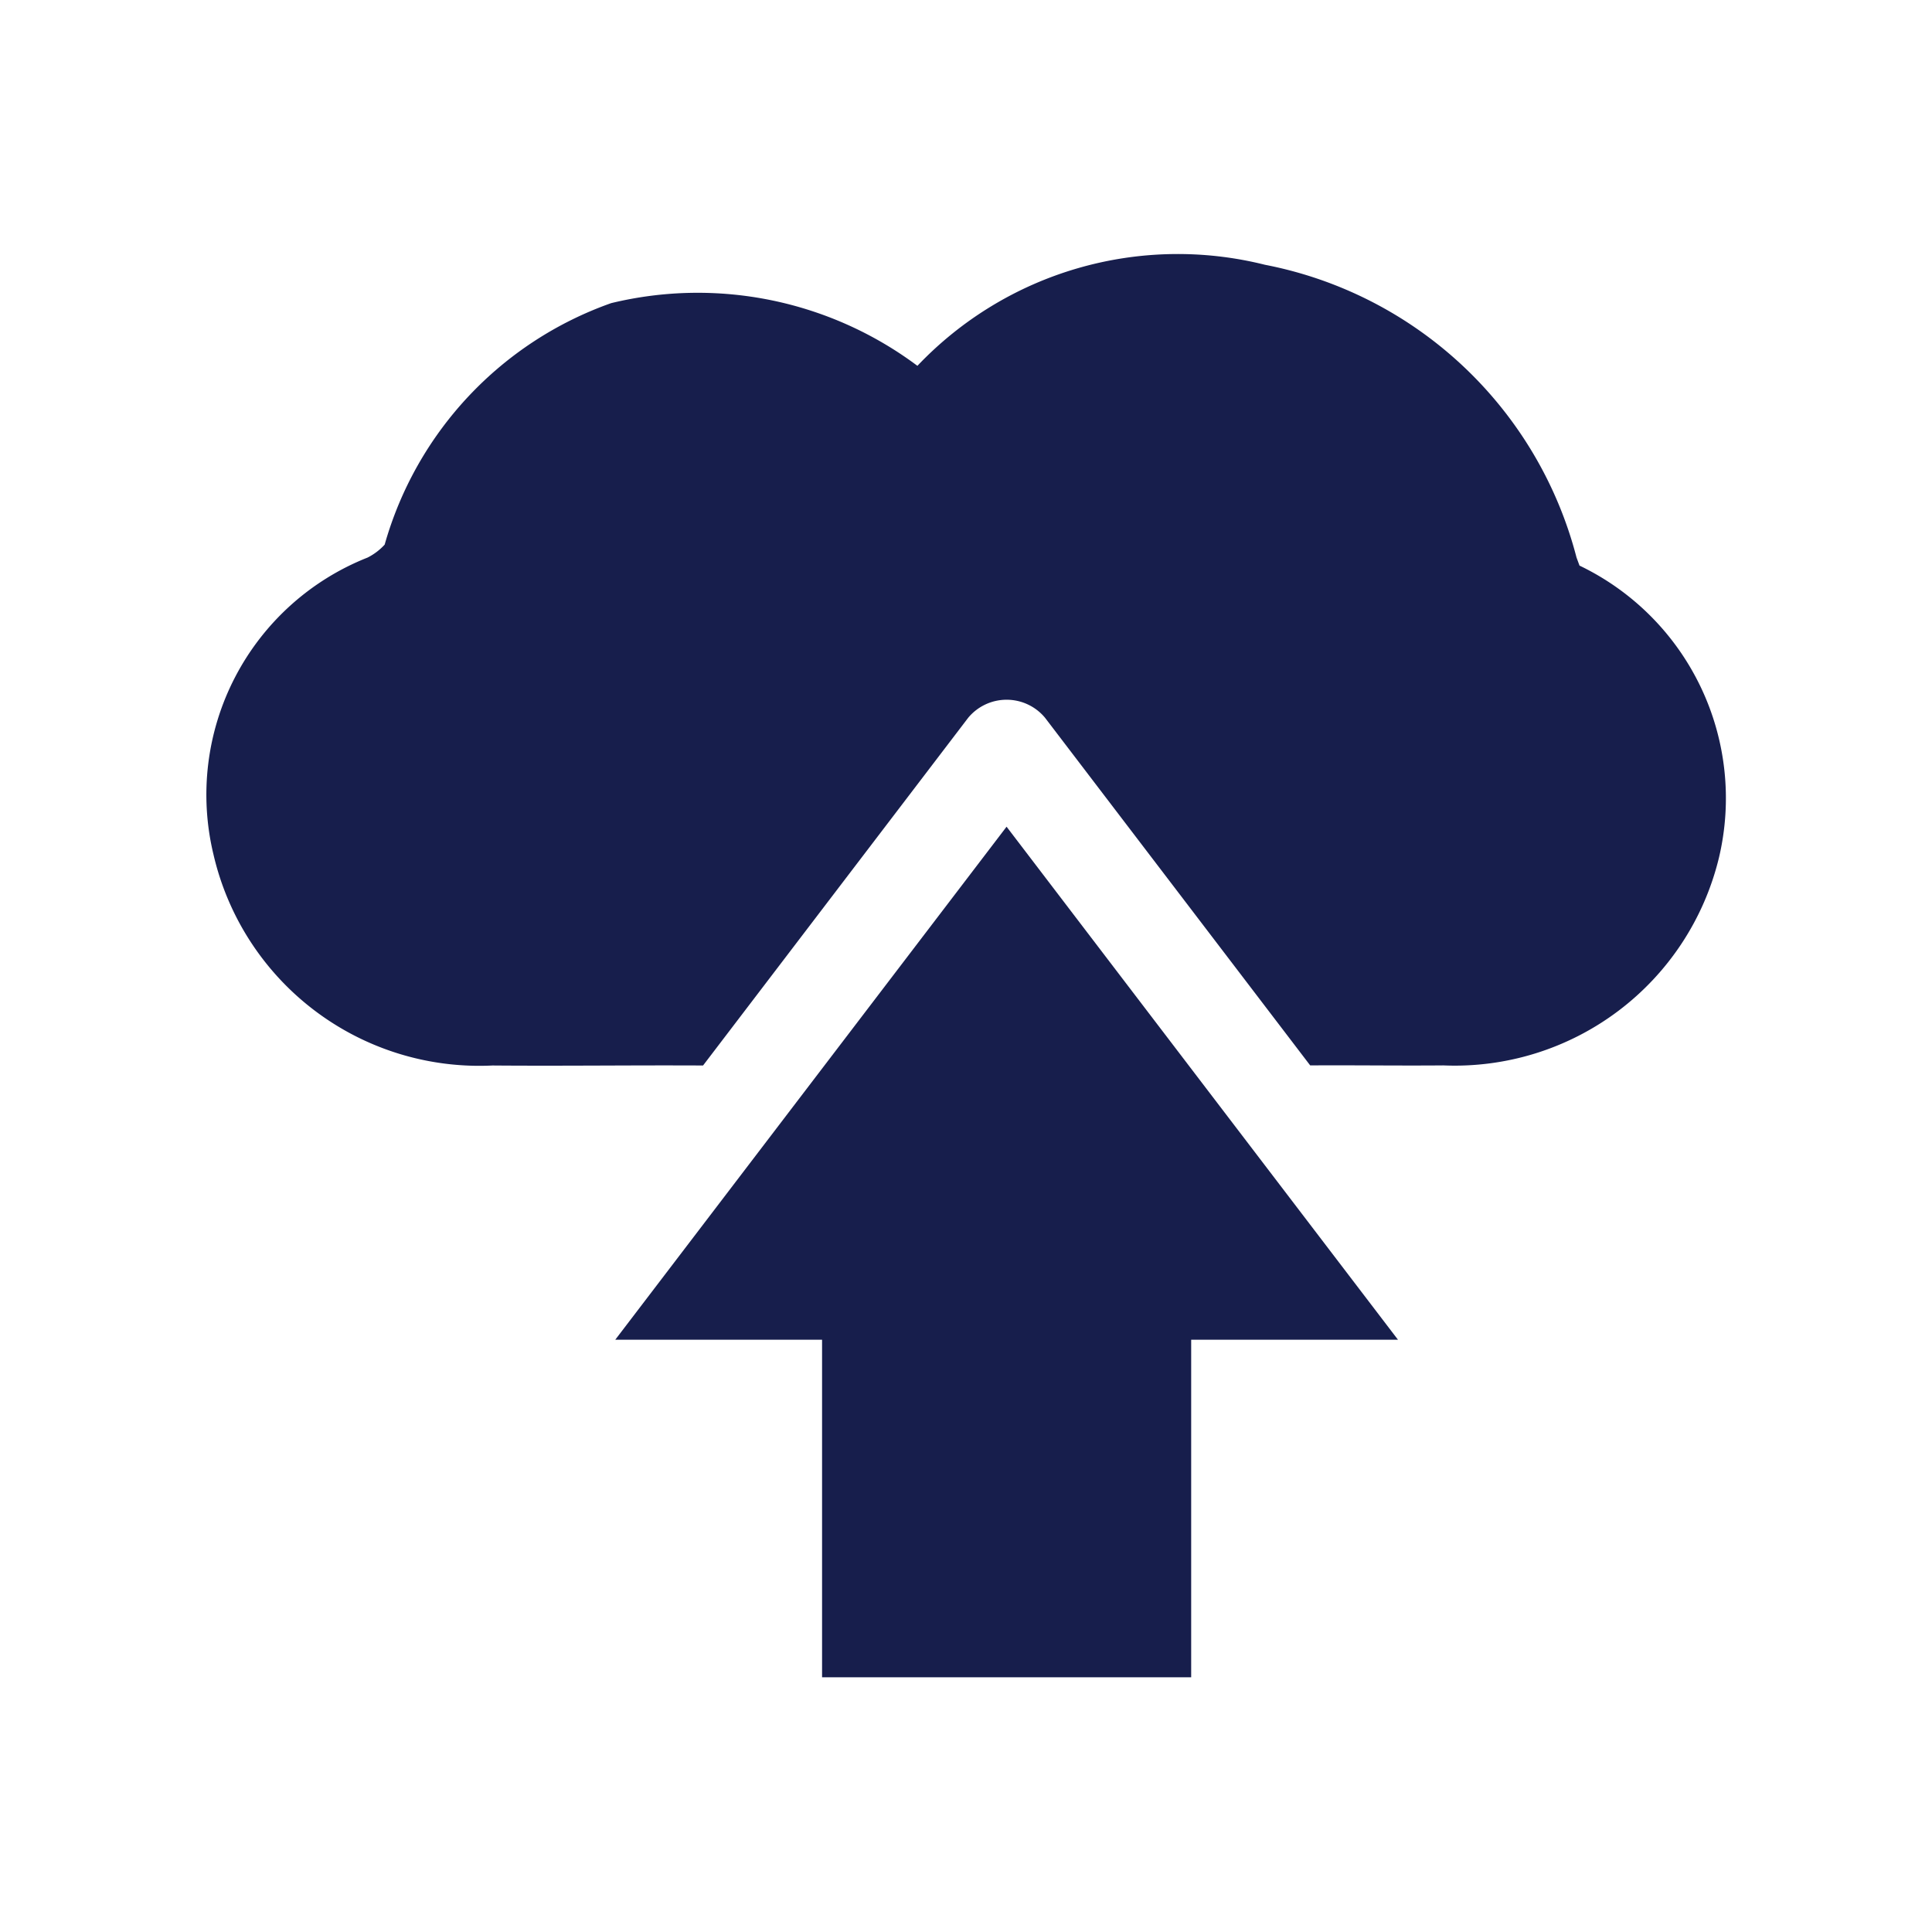
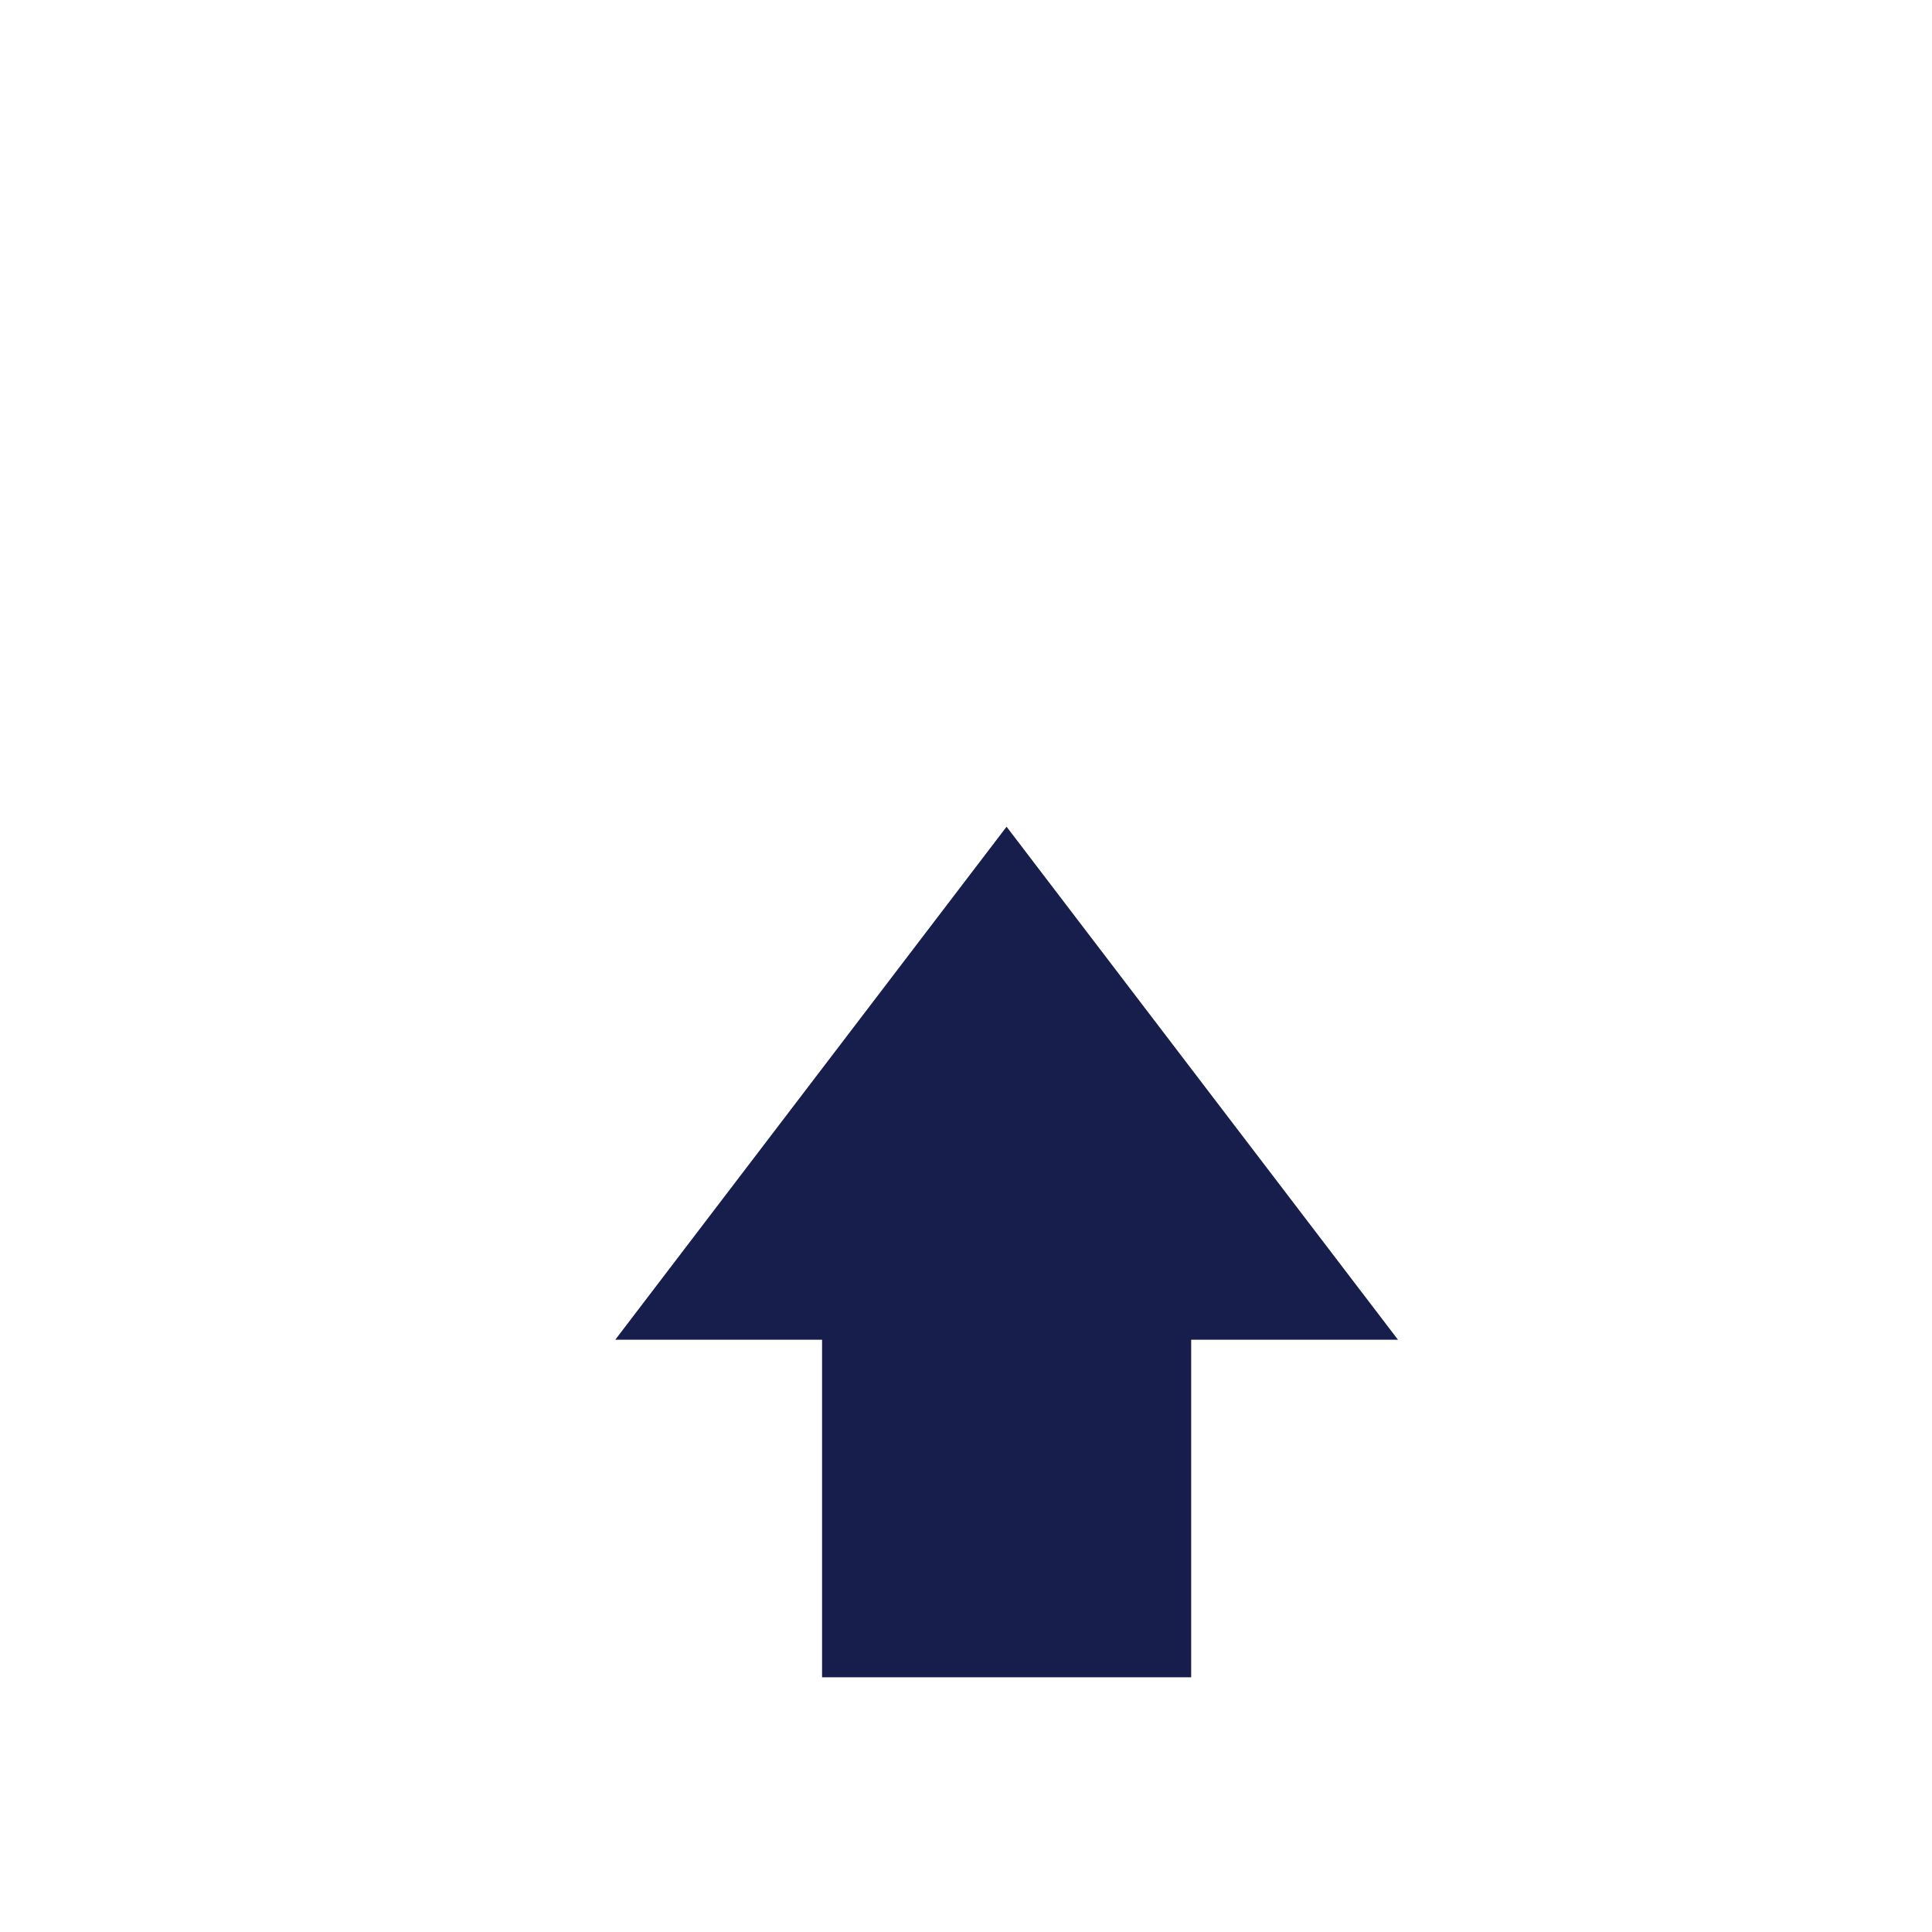
<svg xmlns="http://www.w3.org/2000/svg" id="Layer_1" data-name="Layer 1" width="20" height="20" viewBox="0 0 20 20">
  <defs>
    <style>.cls-1{fill:#171e4c;}</style>
  </defs>
-   <path class="cls-1" d="M16.351,5.855,16.32,5.771a4.147,4.147,0,0,0-3.225-3.03A3.717,3.717,0,0,0,9.497,3.787a3.799,3.799,0,0,0-3.17-.649,3.728,3.728,0,0,0-2.345,2.5.613.613,0,0,1-.177.134A2.64,2.64,0,0,0,2.21,8.846,2.824,2.824,0,0,0,5.098,11.03c.726.006,1.453-.004,2.18,0l2.745-3.6a.517.517,0,0,1,.795,0l2.745,3.599c.46-.003.919.004,1.379,0a2.814,2.814,0,0,0,2.852-2.148A2.671,2.671,0,0,0,16.351,5.855Z" />
  <polygon class="cls-1" points="12.305 11.029 12.305 11.029 10.42 8.558 6.369 13.869 8.51 13.869 8.51 17.363 12.331 17.363 12.331 13.869 14.472 13.869 12.305 11.029" />
</svg>